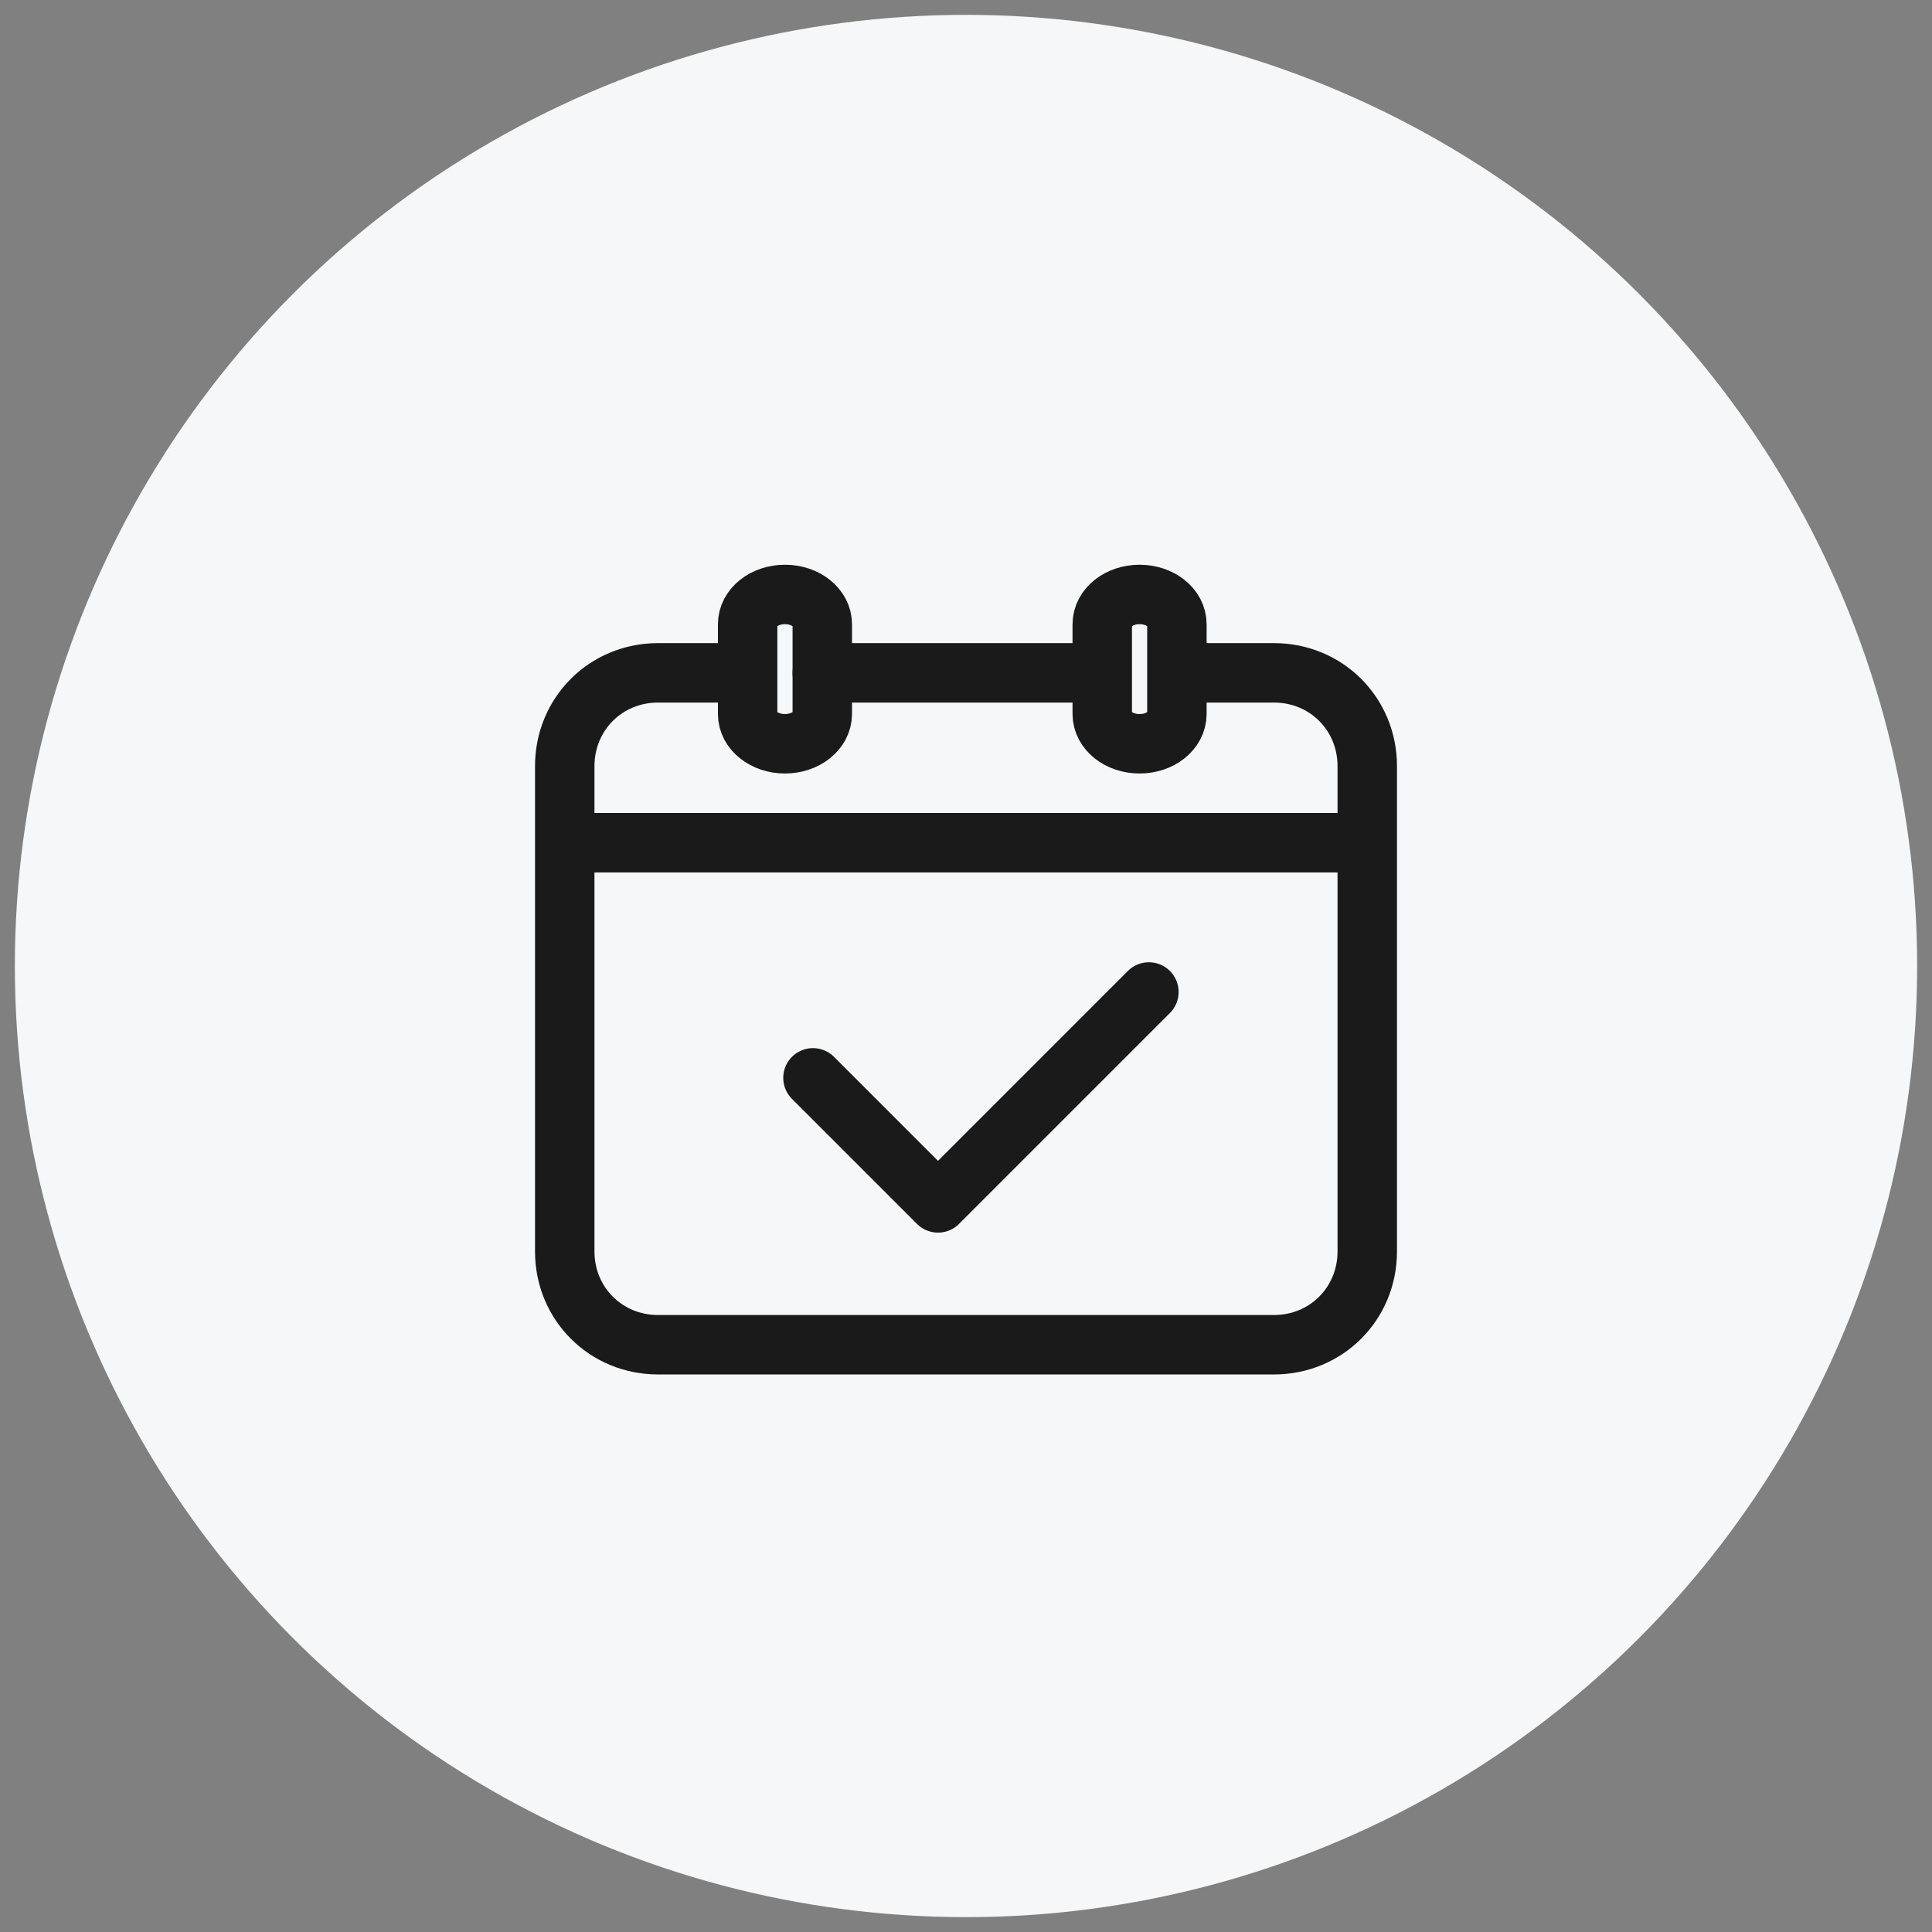
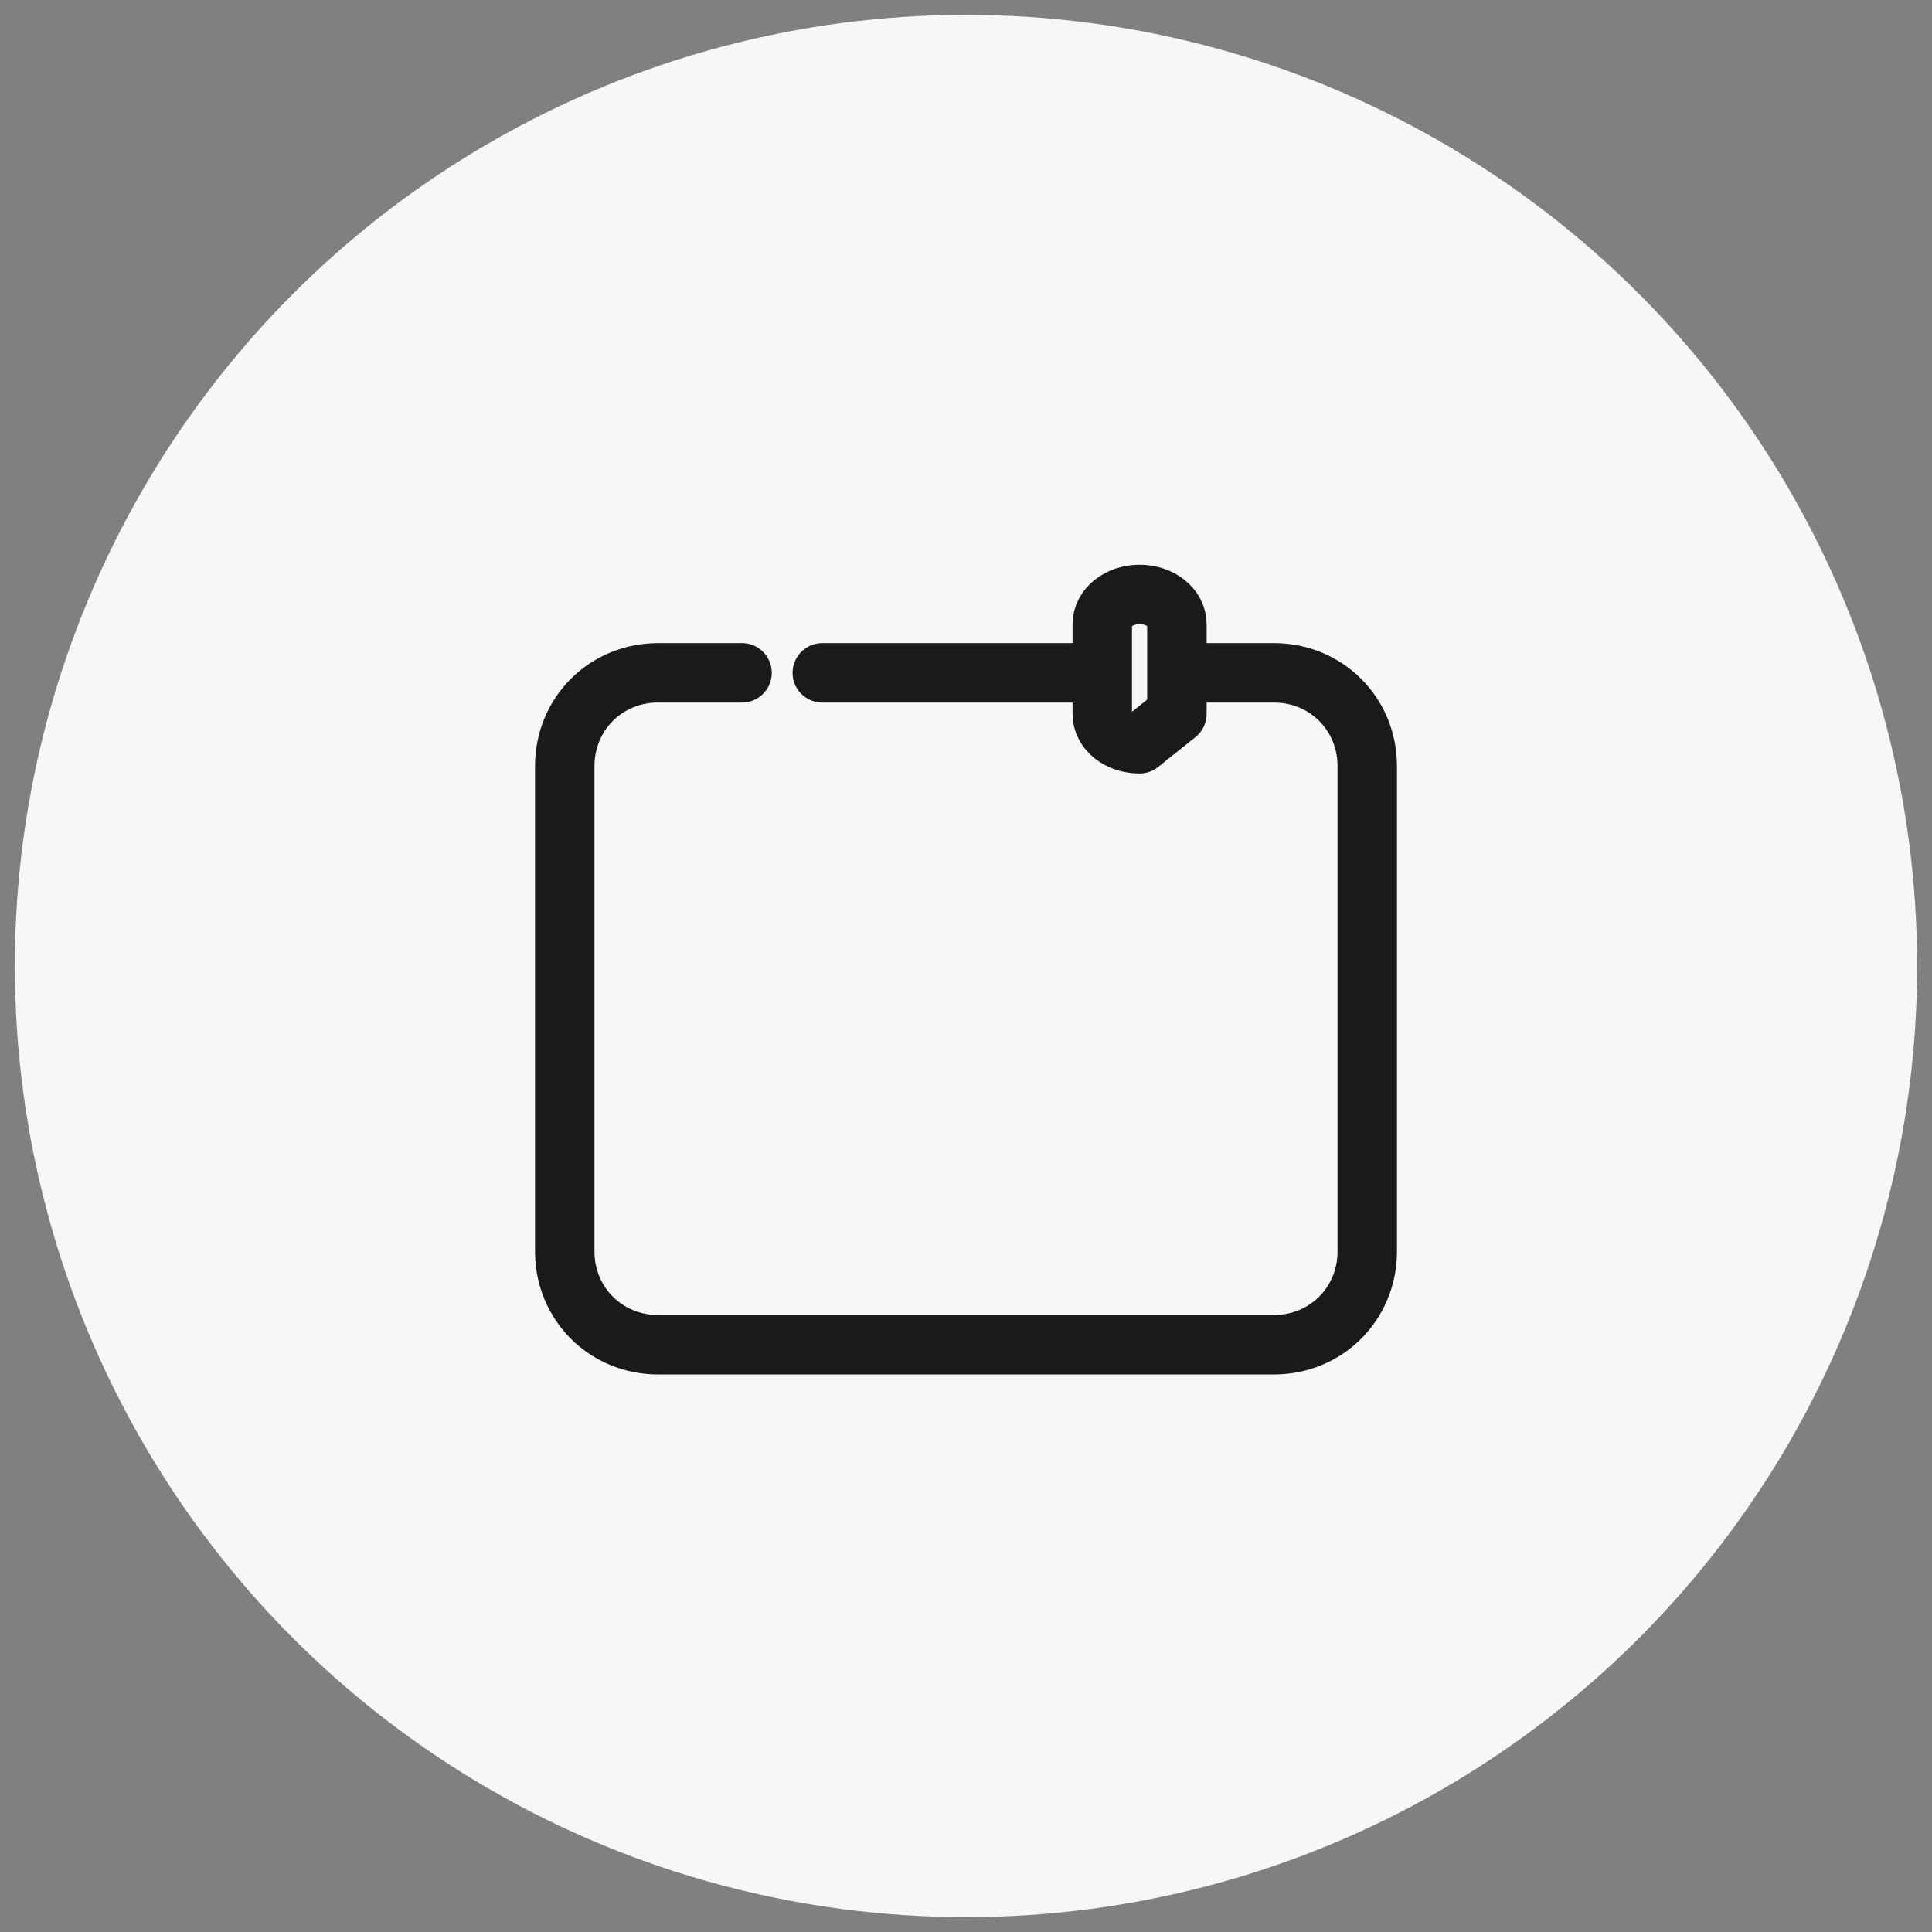
<svg xmlns="http://www.w3.org/2000/svg" width="130" height="130" viewBox="0 0 130 130" fill="none">
  <rect x="0" y="0" width="130" height="130" fill="#808080" stroke="none" />
  <g id="service06">
    <g id="Group 48">
      <circle id="Ellipse 66" cx="65" cy="65" r="64" fill="#F5F7F8" />
      <path id="Vector" d="M55.33 45.274H73.916" stroke="#1A1A1A" stroke-width="4" stroke-miterlimit="10" stroke-linecap="round" stroke-linejoin="round" />
      <path id="Vector_2" d="M79.316 45.274H85.721C89.237 45.274 92 48.037 92 51.553V84.204C92 87.721 89.237 90.484 85.721 90.484H44.279C40.763 90.484 38 87.721 38 84.204V51.553C38 48.037 40.763 45.274 44.279 45.274H49.93" stroke="#1A1A1A" stroke-width="4" stroke-miterlimit="10" stroke-linecap="round" stroke-linejoin="round" />
-       <path id="Vector_3" d="M52.818 50.047C51.437 50.047 50.307 49.167 50.307 48.037V42.009C50.307 40.879 51.437 40 52.818 40C54.2 40 55.33 40.879 55.33 42.009V48.037C55.33 49.167 54.2 50.047 52.818 50.047Z" stroke="#1A1A1A" stroke-width="4" stroke-miterlimit="10" stroke-linecap="round" stroke-linejoin="round" />
-       <path id="Vector_4" d="M76.679 50.047C75.298 50.047 74.168 49.167 74.168 48.037V42.009C74.168 40.879 75.298 40 76.679 40C78.061 40 79.191 40.879 79.191 42.009V48.037C79.191 49.167 78.061 50.047 76.679 50.047Z" stroke="#1A1A1A" stroke-width="4" stroke-miterlimit="10" stroke-linecap="round" stroke-linejoin="round" />
-       <path id="Vector_5" d="M38.879 56.703H91.874" stroke="#1A1A1A" stroke-width="4" stroke-miterlimit="10" stroke-linecap="round" stroke-linejoin="round" />
-       <path id="Vector_6" d="M54.703 72.526L63.117 80.94L77.307 66.749" stroke="#1A1A1A" stroke-width="4" stroke-miterlimit="10" stroke-linecap="round" stroke-linejoin="round" />
+       <path id="Vector_4" d="M76.679 50.047C75.298 50.047 74.168 49.167 74.168 48.037V42.009C74.168 40.879 75.298 40 76.679 40C78.061 40 79.191 40.879 79.191 42.009V48.037Z" stroke="#1A1A1A" stroke-width="4" stroke-miterlimit="10" stroke-linecap="round" stroke-linejoin="round" />
    </g>
  </g>
</svg>